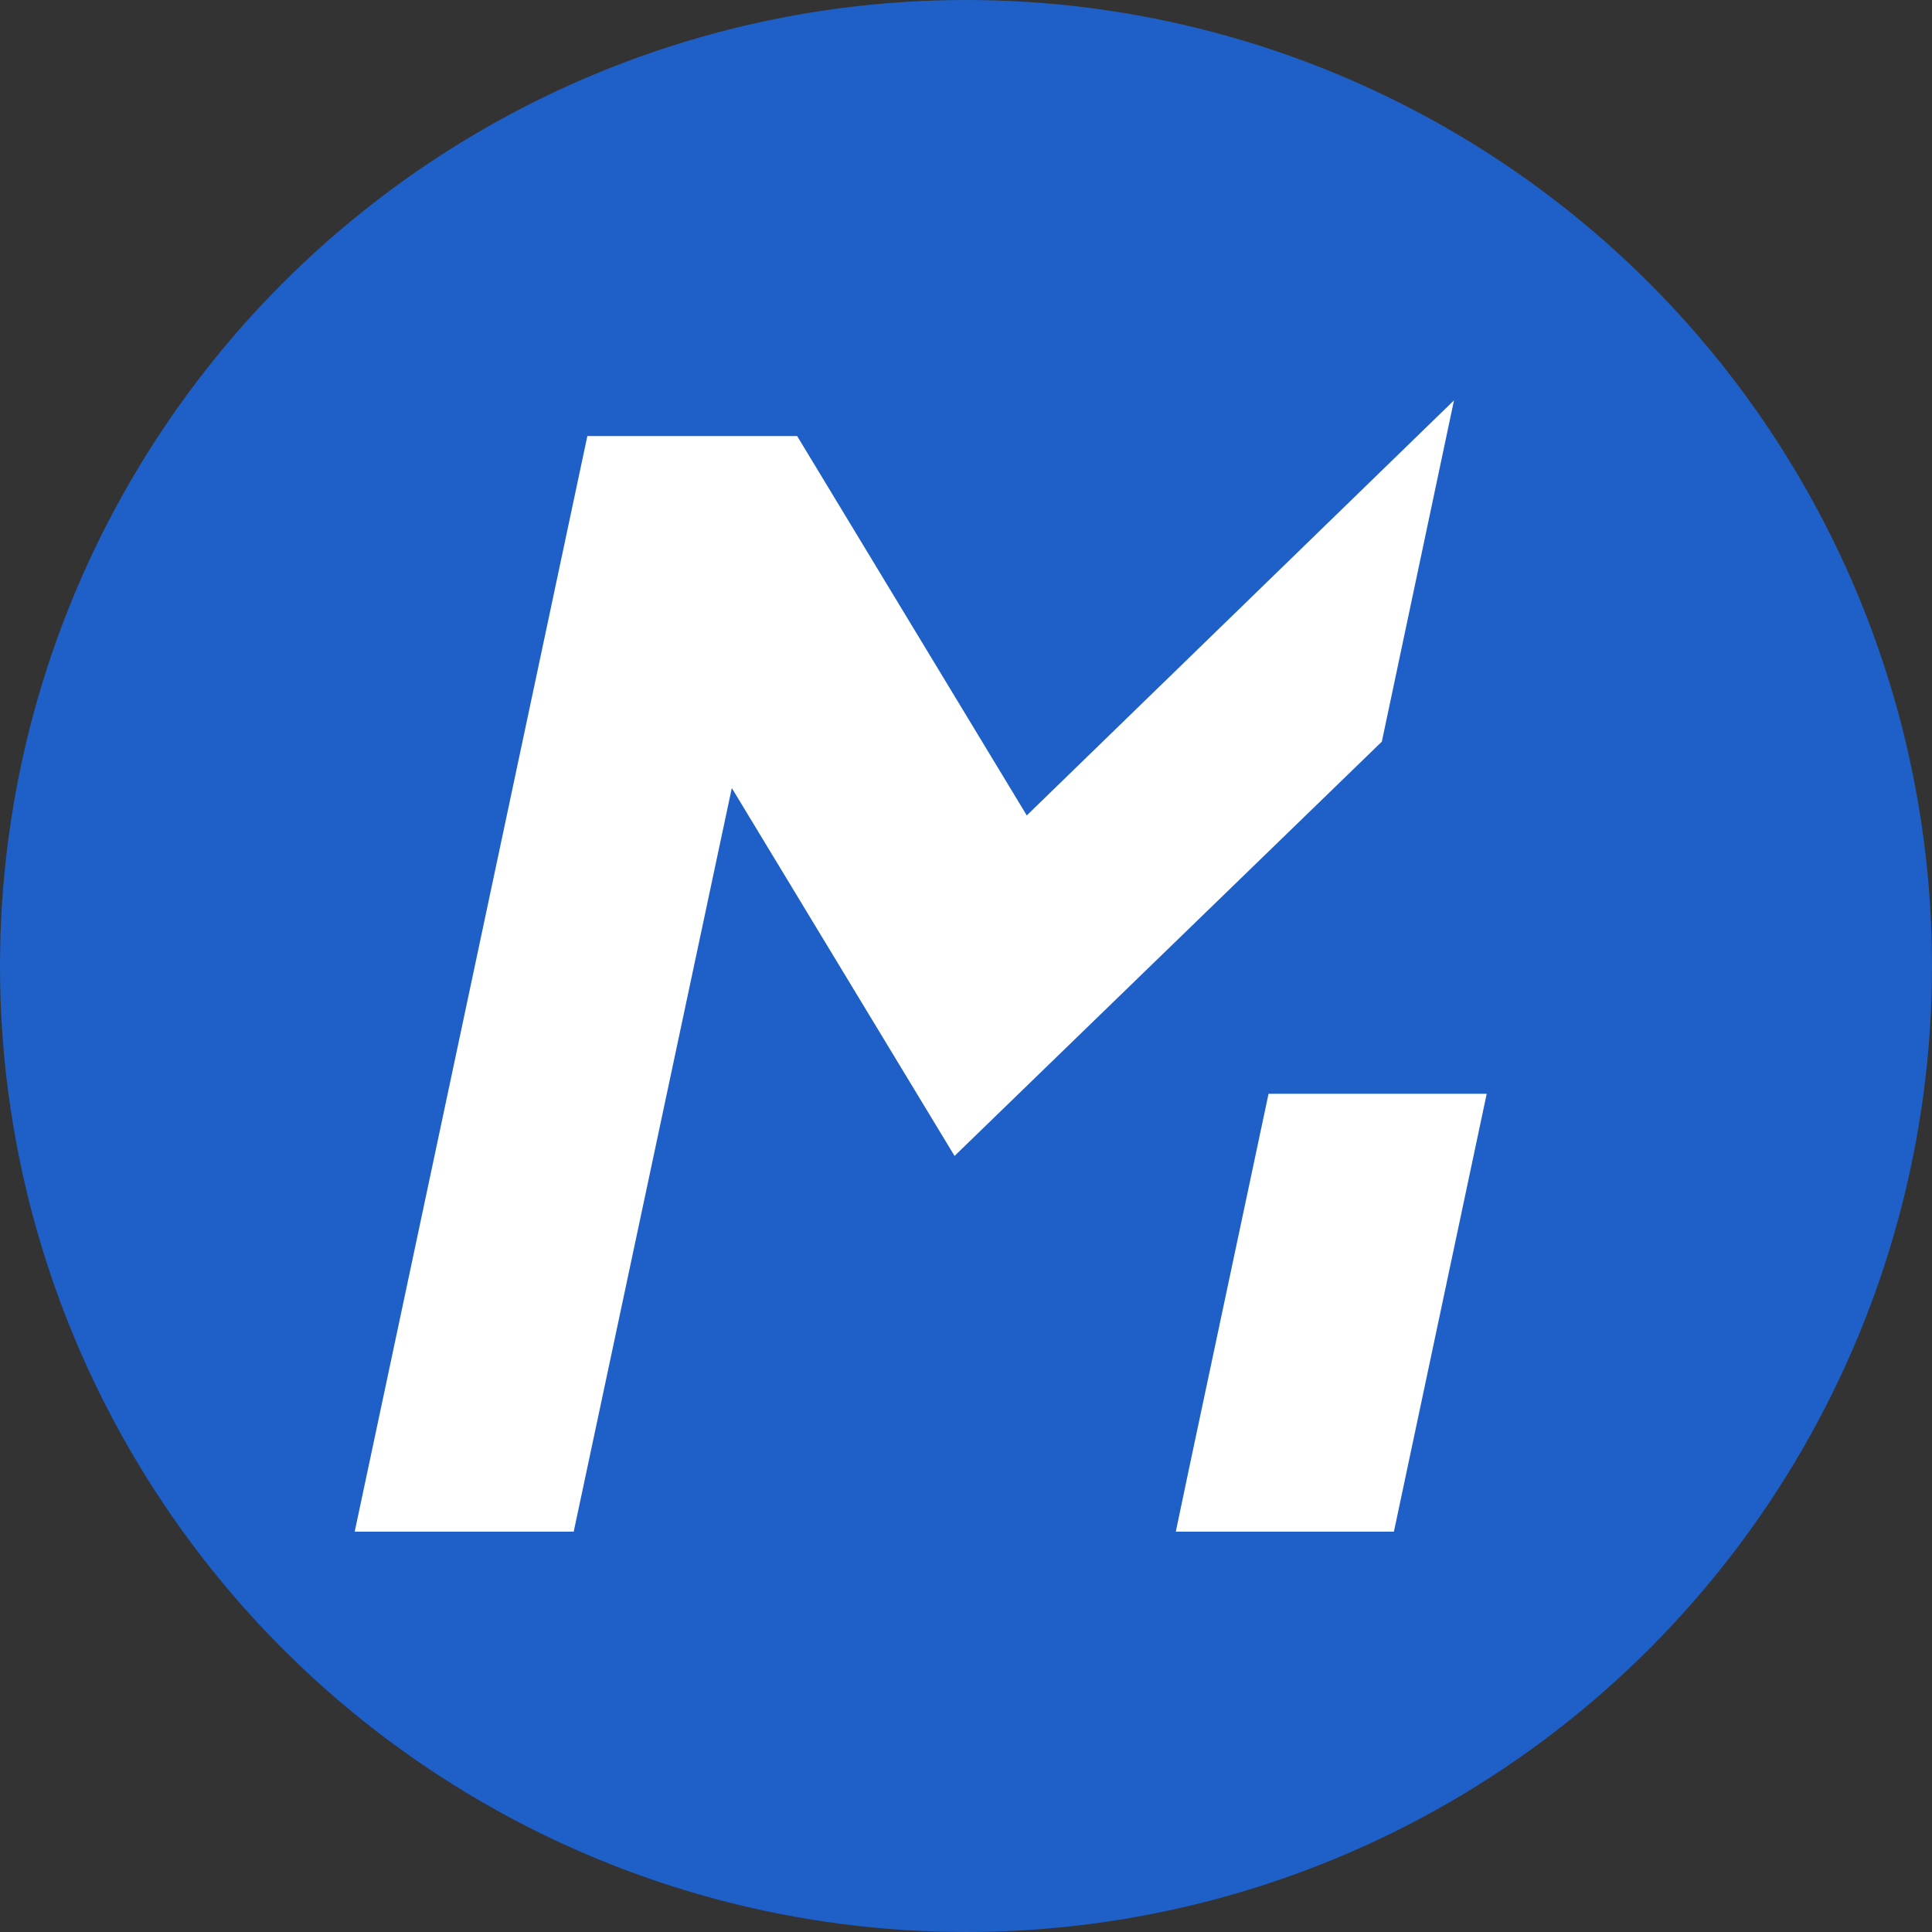
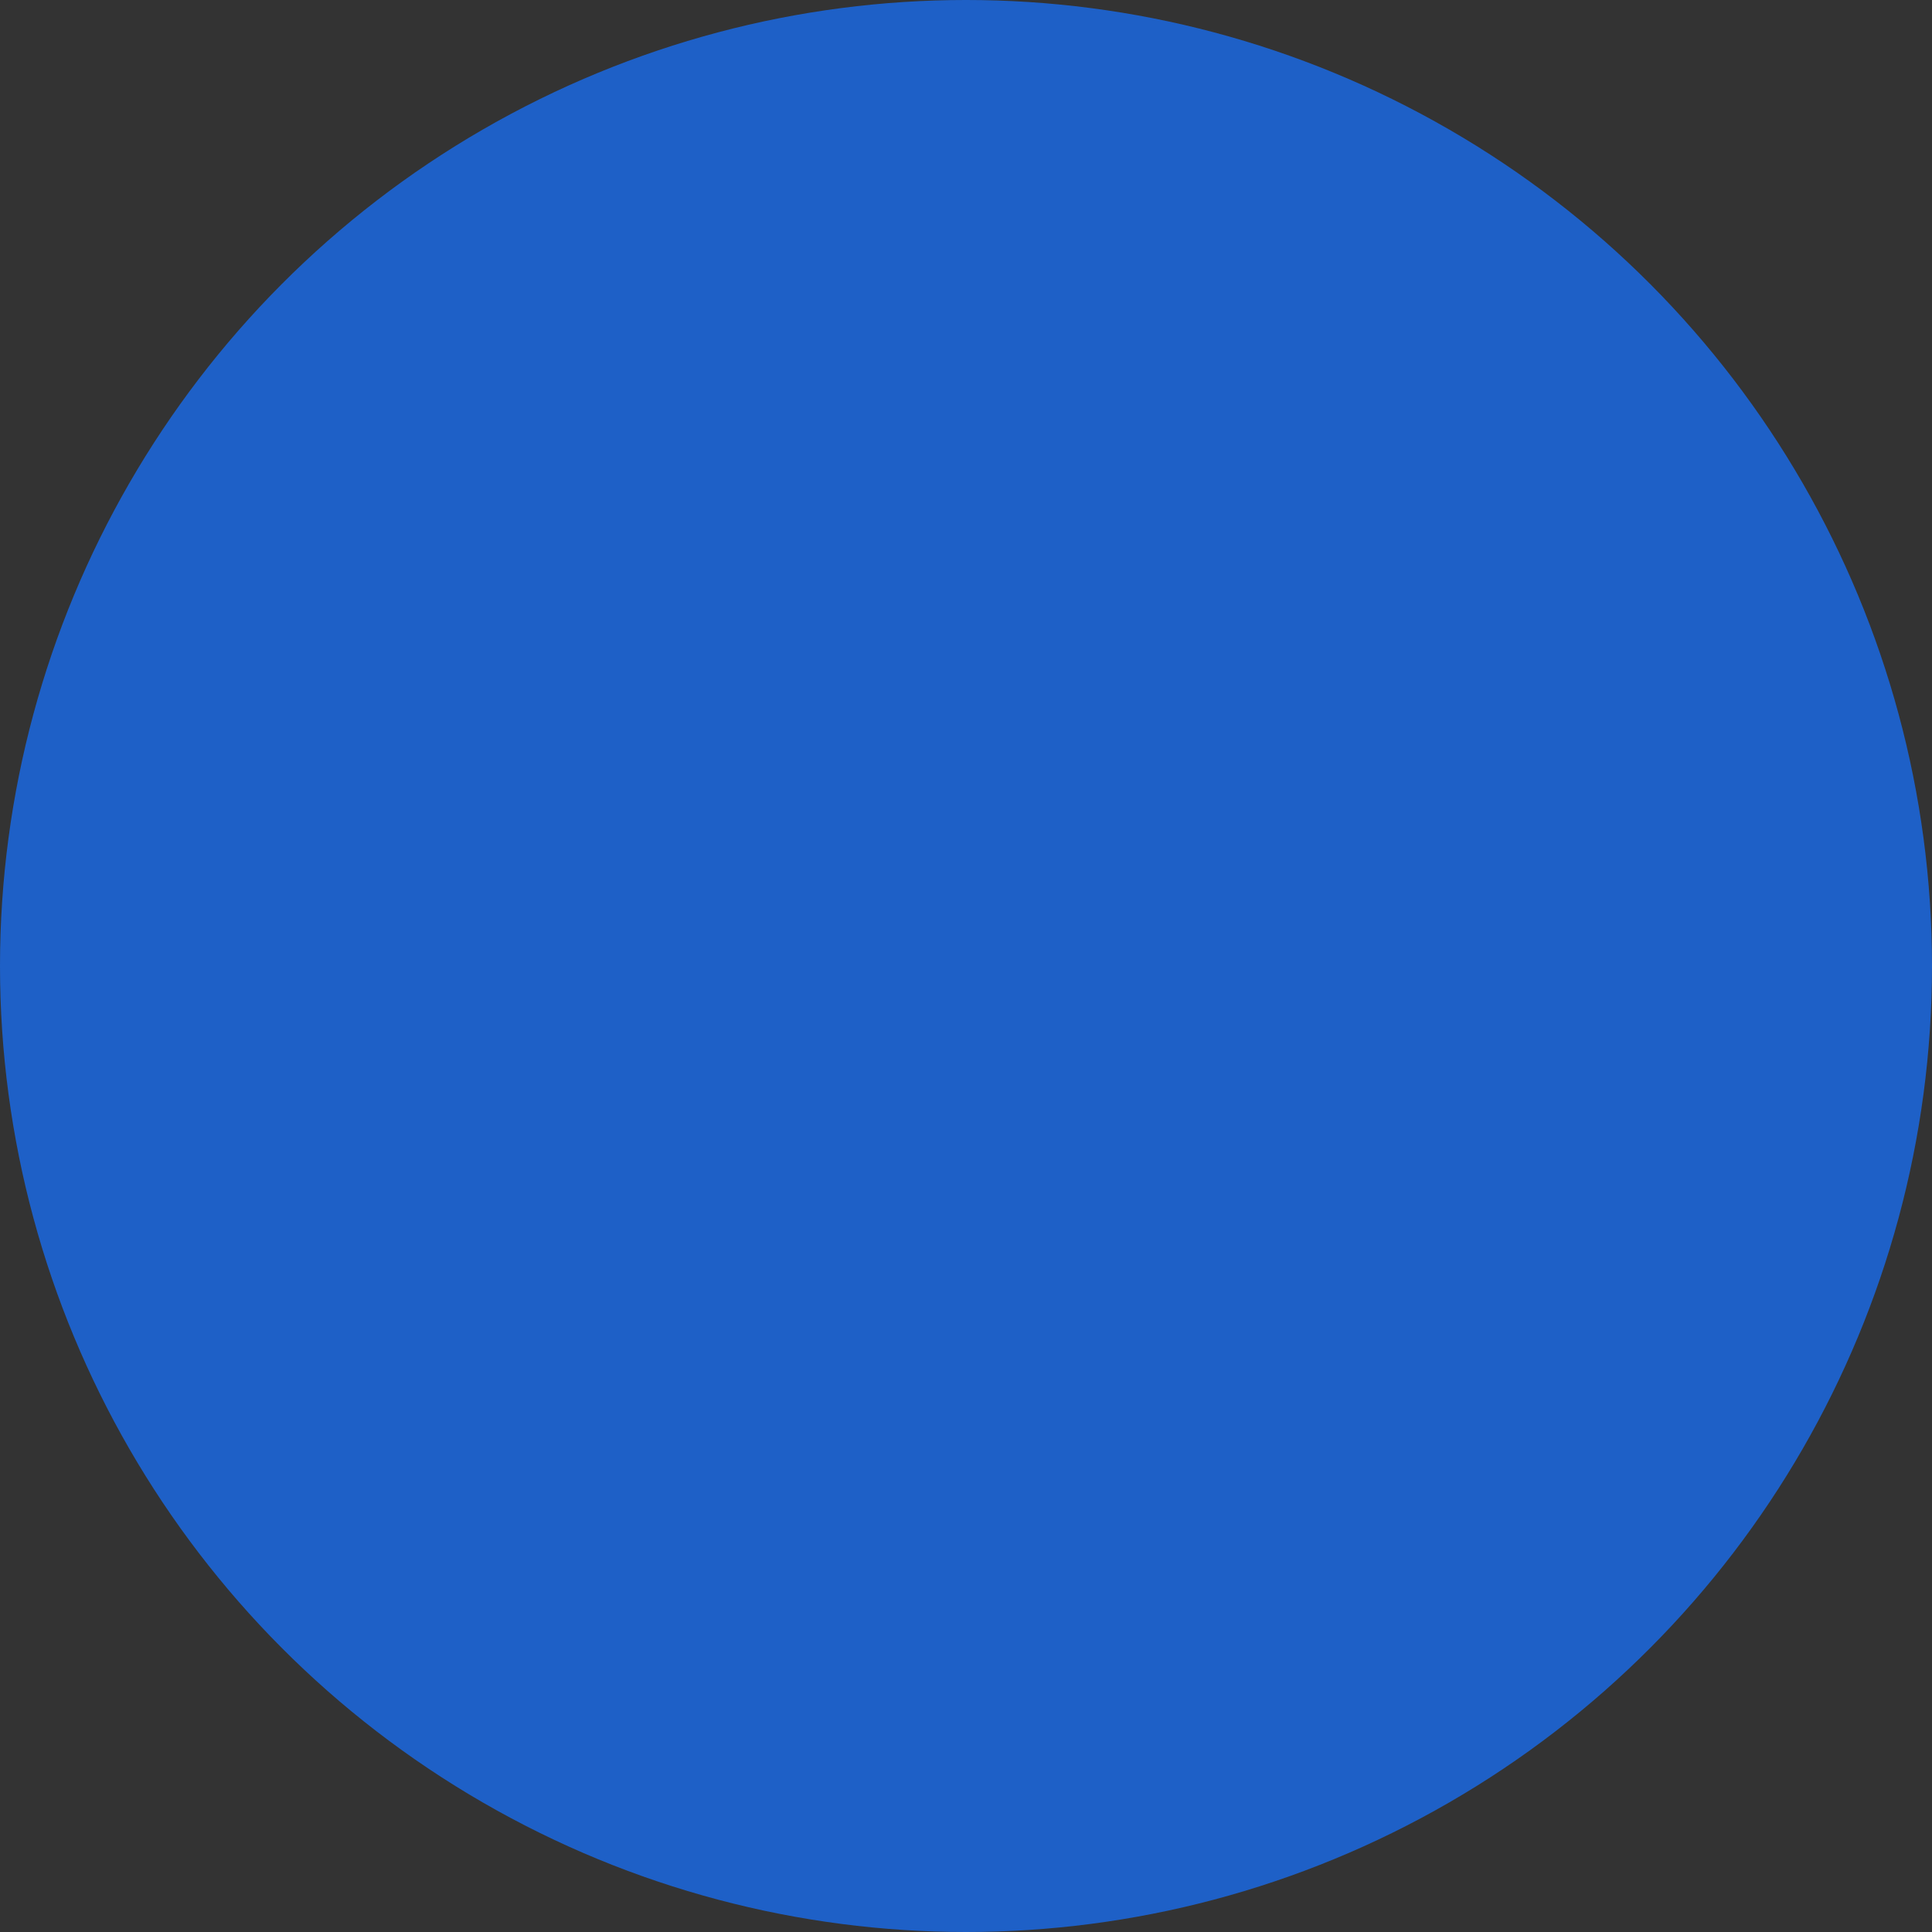
<svg xmlns="http://www.w3.org/2000/svg" xmlns:ns1="http://www.inkscape.org/namespaces/inkscape" xmlns:ns2="http://sodipodi.sourceforge.net/DTD/sodipodi-0.dtd" ns1:version="1.0 (4035a4f, 2020-05-01)" ns2:docname="Metacoin-Icon-256x256.svg" xml:space="preserve" enable-background="new 0 0 122.436 16.1" viewBox="0 0 256 256" height="256" width="256" y="0px" x="0px" id="레이어_1" version="1.1">
  <rect x="0" y="0" width="256" height="256" fill="#333333" stroke="none" />
  <defs id="defs854">
	
	
	
	
	
	
	
	
</defs>
  <ns2:namedview ns1:current-layer="레이어_1" ns1:cy="212.13331" ns1:cx="20.835677" ns1:zoom="0.89205454" showgrid="false" id="namedview852" ns1:window-height="480" ns1:window-width="640" ns1:pageshadow="2" ns1:pageopacity="0" guidetolerance="10" gridtolerance="10" objecttolerance="10" borderopacity="1" bordercolor="#666666" pagecolor="#ffffff" />
  <g transform="translate(66.782,119.95)" id="g905">
    <circle style="opacity:0.98;fill:#1e61ca;fill-opacity:1;fill-rule:evenodd;stroke-width:59.935" id="path898" cx="61.218" cy="8.05" r="128" />
-     <path id="path833" d="M 116.318,-21.678 59.701,33.216 30.187,-15.533 9.239,82.999 H -19.782 l 30.827,-145.168 h 27.801 l 30.426,50.267 56.607,-54.997 z M 130.218,24.967 117.919,82.999 H 89.019 l 1.713,-8.165 10.577,-49.857 H 130.218 Z" fill="#1e61ca" style="fill:#ffffff;stroke-width:9.31" />
  </g>
</svg>